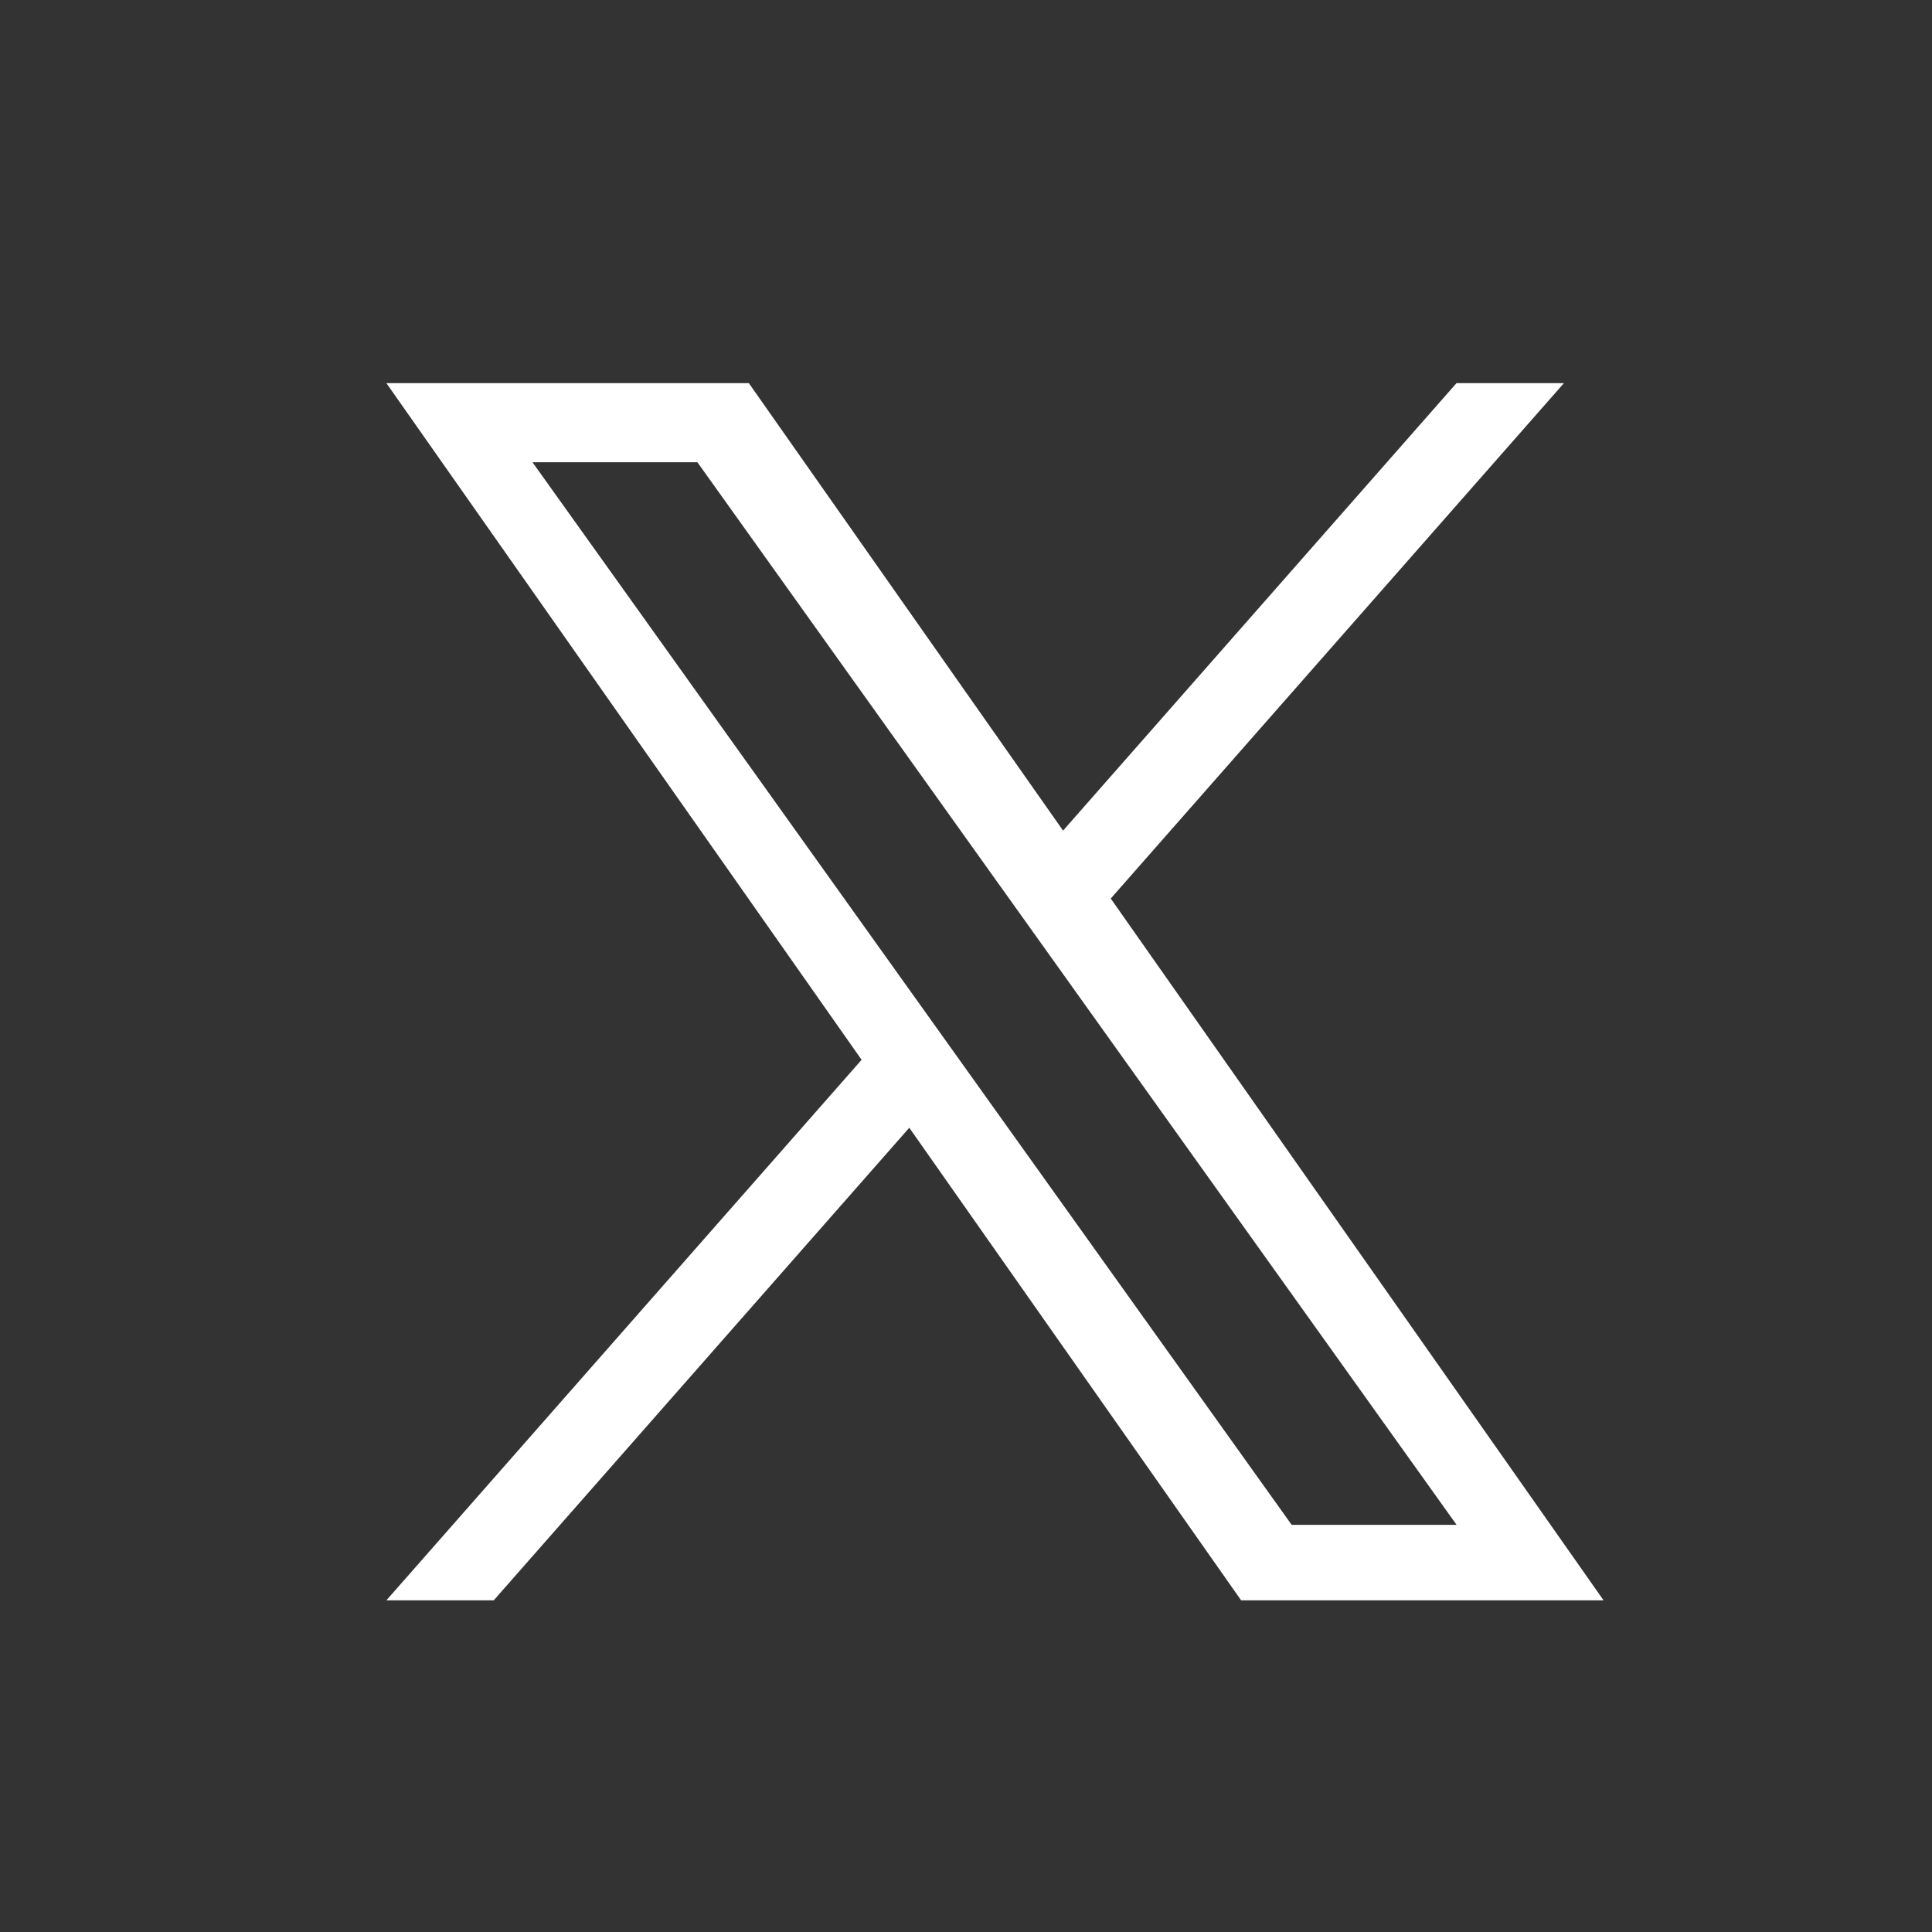
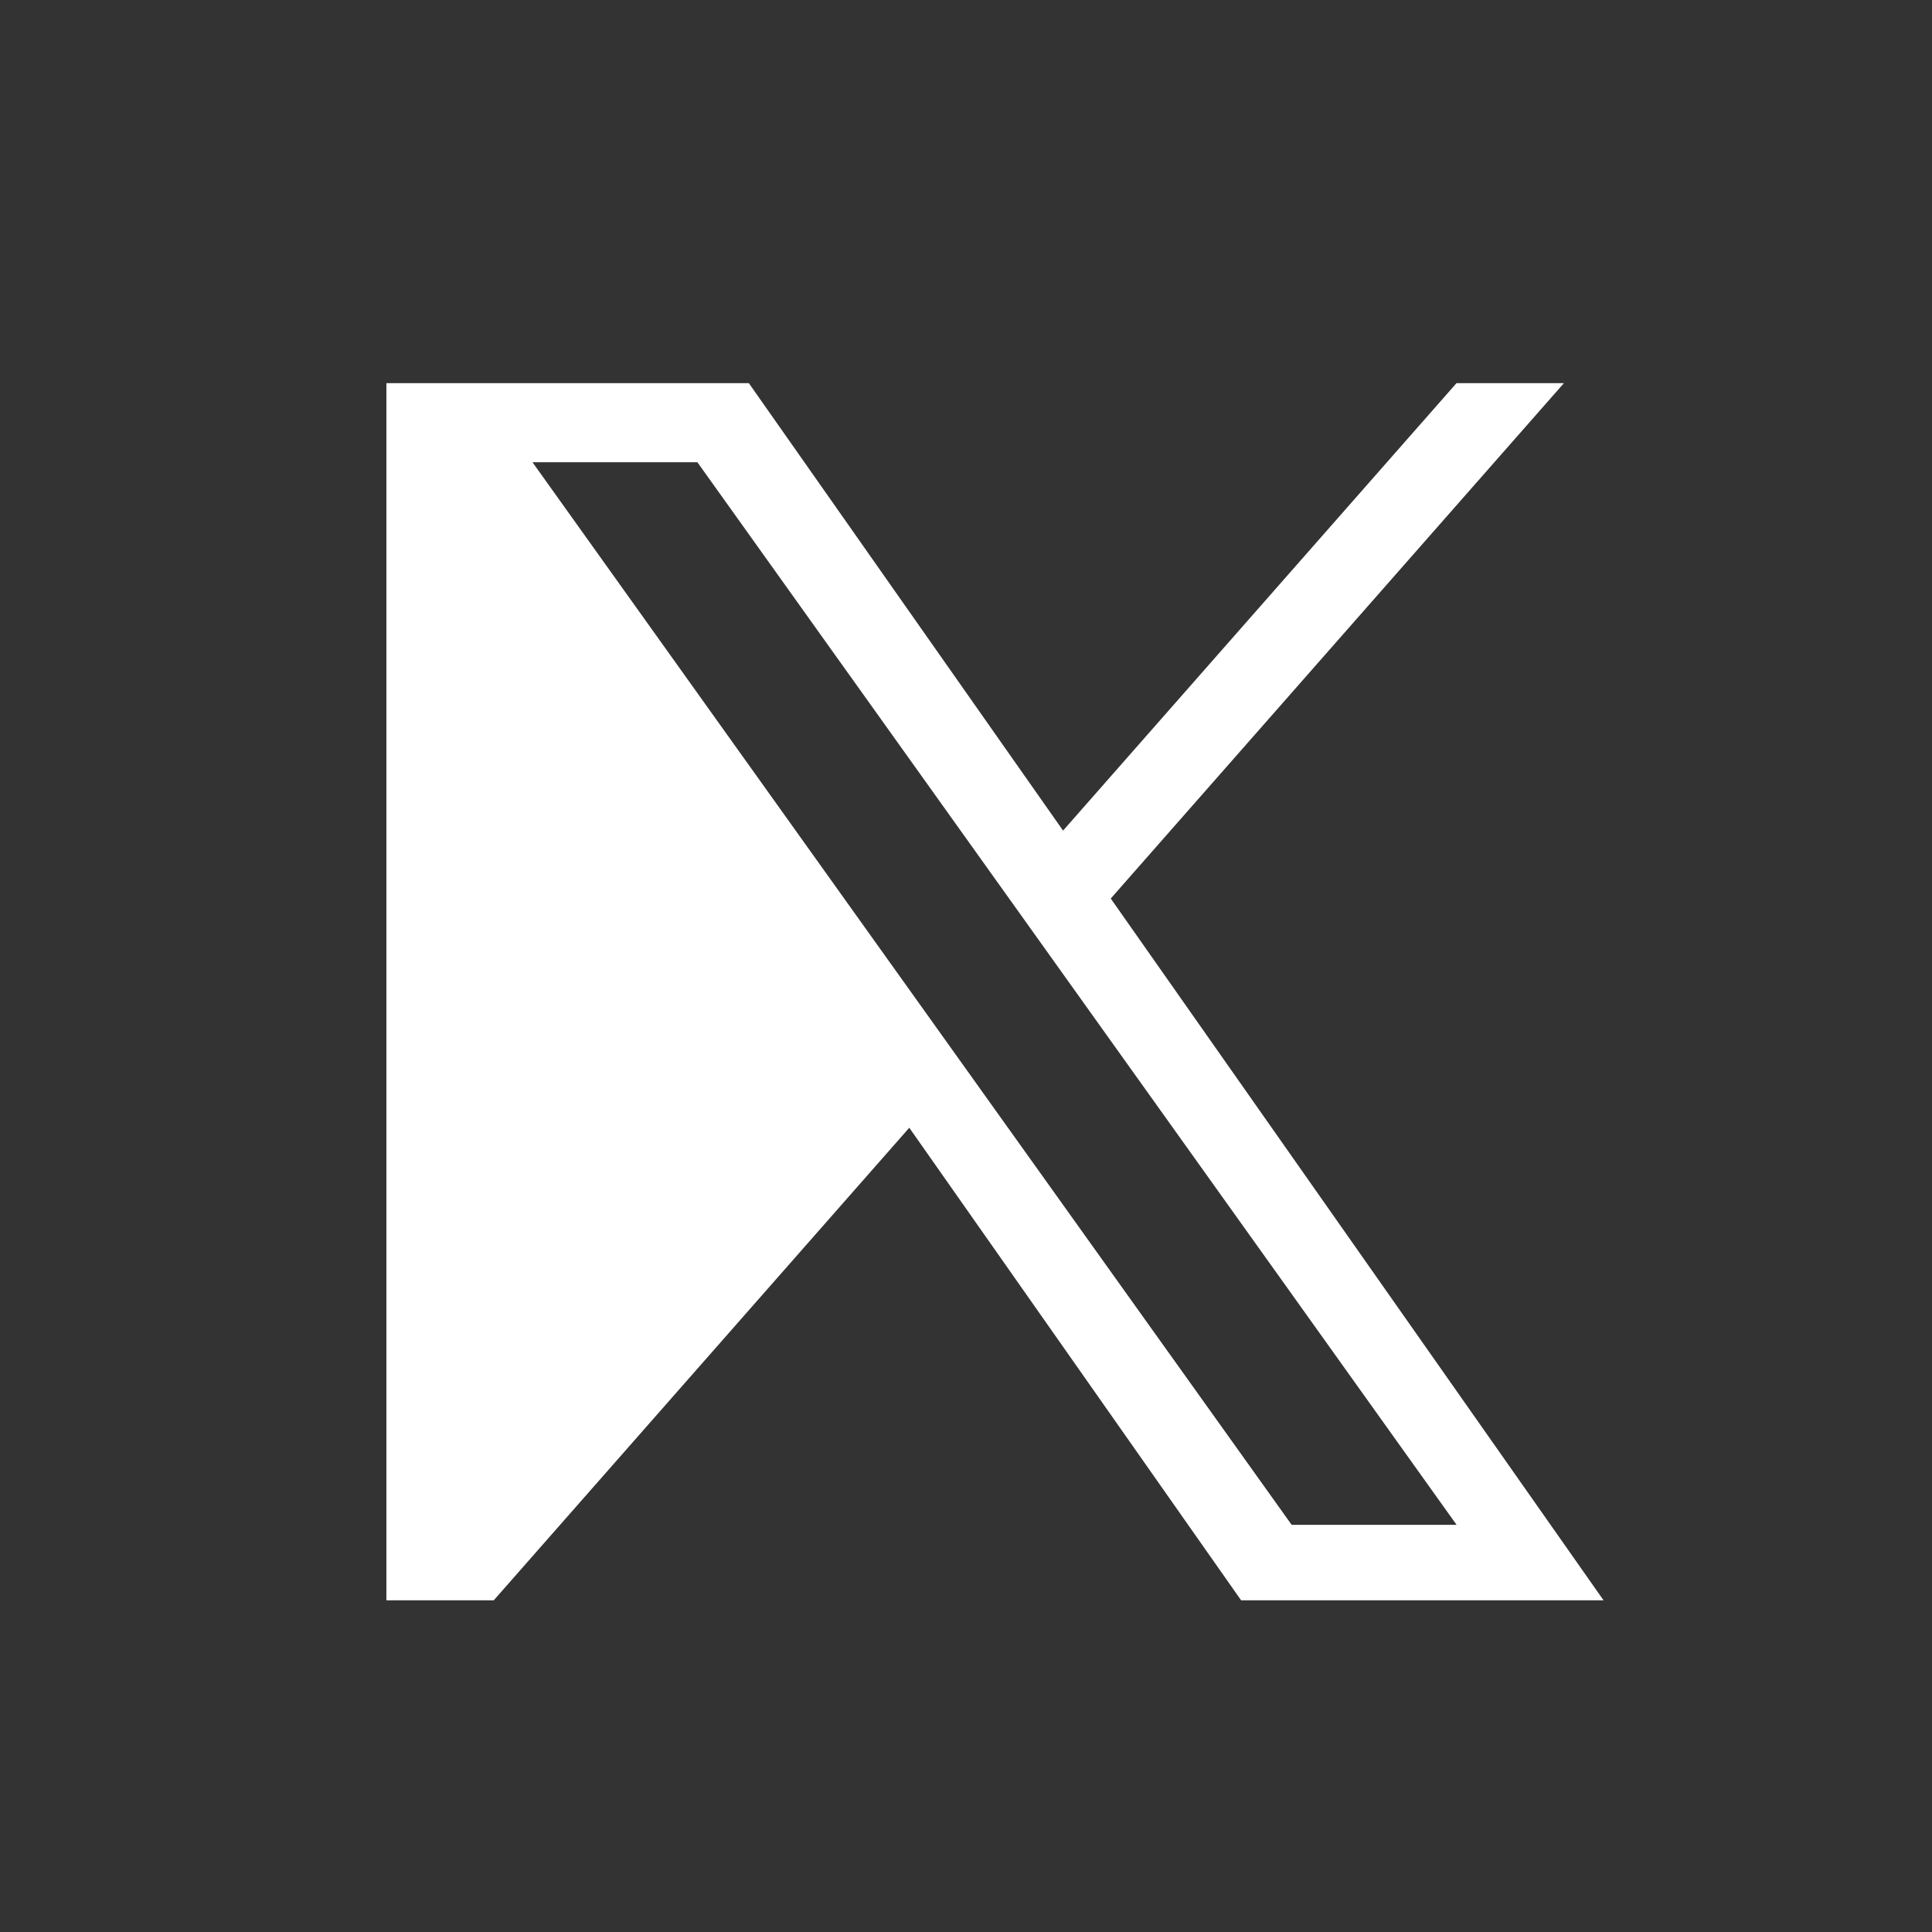
<svg xmlns="http://www.w3.org/2000/svg" width="25" height="25" viewBox="0 0 25 25" fill="none">
  <rect x="0" y="0" width="25" height="25" fill="#333333" stroke="none" />
-   <path d="M20.237 4.958L14.373 11.627L20.75 20.708H16.06L11.766 14.593L6.389 20.708H5L11.149 13.714L5 4.958H9.69L13.756 10.748L18.847 4.958H20.237ZM16.714 19.731H18.848L9.024 5.981H6.89L16.714 19.731Z" fill="white" />
+   <path d="M20.237 4.958L14.373 11.627L20.75 20.708H16.06L11.766 14.593L6.389 20.708H5L5 4.958H9.69L13.756 10.748L18.847 4.958H20.237ZM16.714 19.731H18.848L9.024 5.981H6.89L16.714 19.731Z" fill="white" />
</svg>